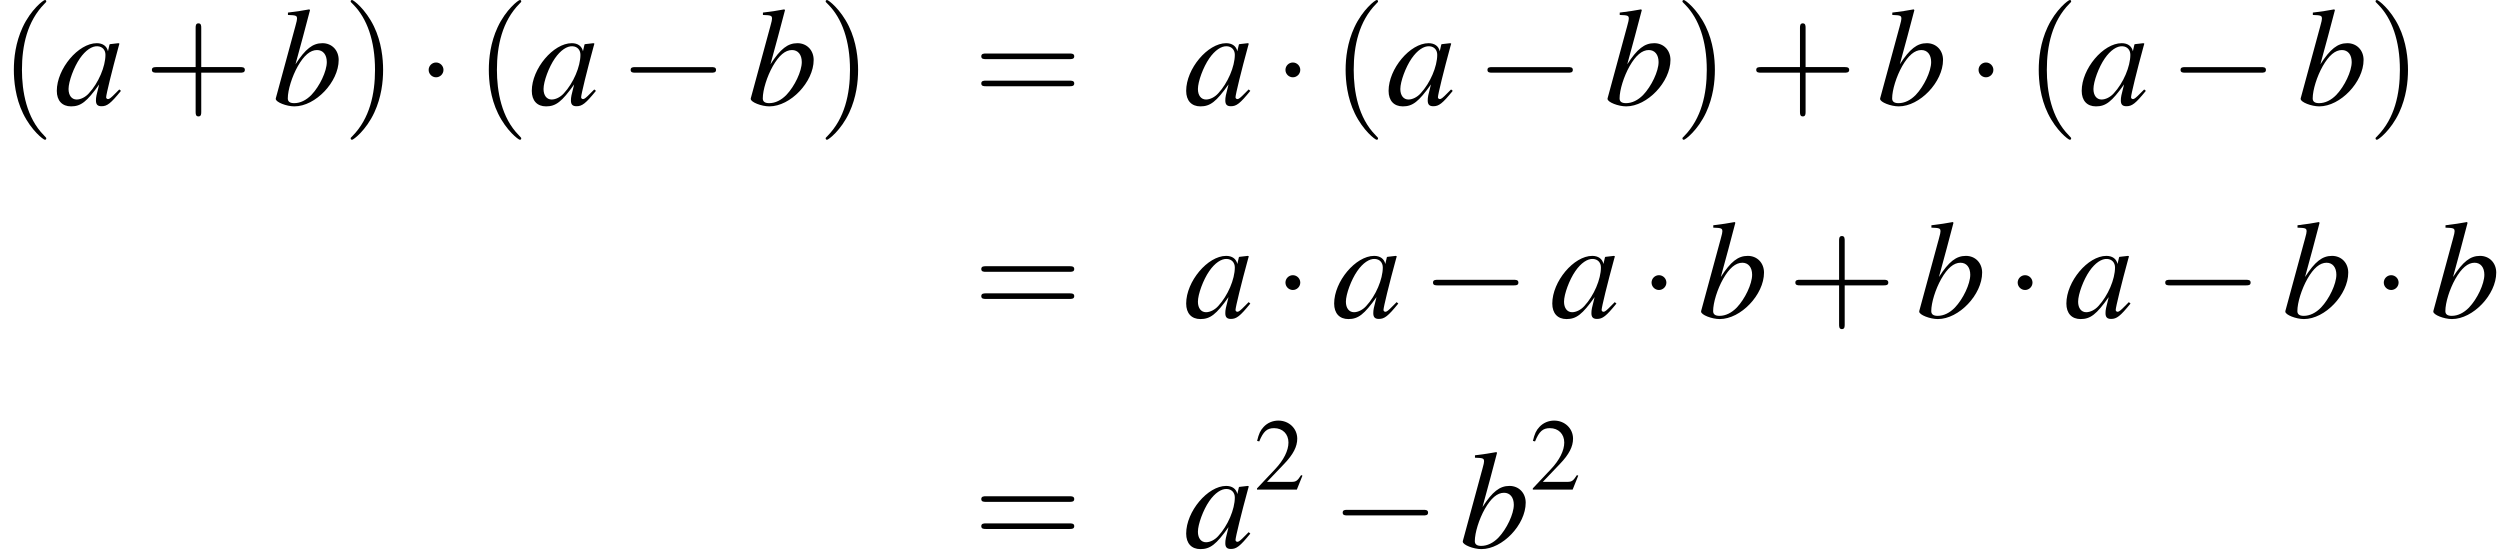
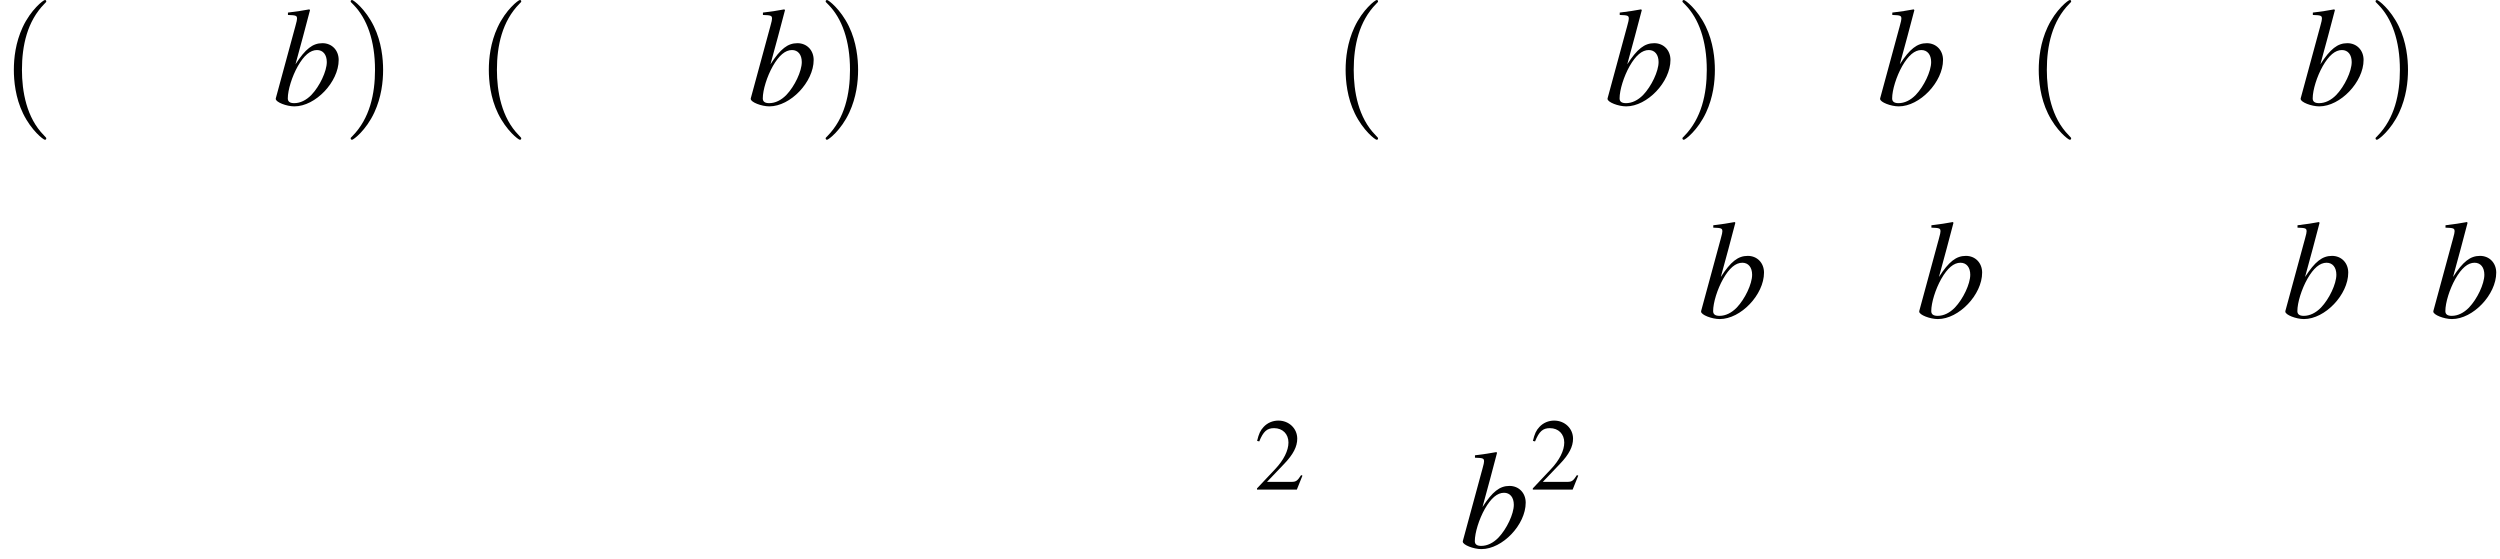
<svg xmlns="http://www.w3.org/2000/svg" xmlns:xlink="http://www.w3.org/1999/xlink" height="52.178pt" version="1.1" viewBox="153.692 27.199 233.268 52.178" width="233.268pt">
  <defs>
    <path d="M3.772 -1.088L3.668 -1.128C3.375 -0.675 3.271 -0.603 2.914 -0.603H1.016L2.35 -2.001C3.057 -2.739 3.367 -3.343 3.367 -3.962C3.367 -4.756 2.724 -5.368 1.898 -5.368C1.461 -5.368 1.048 -5.193 0.754 -4.875C0.5 -4.605 0.381 -4.351 0.246 -3.788L0.413 -3.748C0.731 -4.526 1.016 -4.78 1.564 -4.78C2.231 -4.78 2.684 -4.327 2.684 -3.66C2.684 -3.041 2.319 -2.303 1.652 -1.596L0.238 -0.095V0H3.335L3.772 -1.088Z" id="g1-50" />
-     <path d="M5.043 -1.196C4.88 -1.032 4.815 -0.978 4.739 -0.891C4.413 -0.554 4.271 -0.446 4.173 -0.446C4.086 -0.446 4.021 -0.511 4.021 -0.587C4.021 -0.804 4.478 -2.663 4.989 -4.532C5.021 -4.641 5.032 -4.663 5.054 -4.76L4.978 -4.793L4.315 -4.717L4.282 -4.684L4.163 -4.163C4.076 -4.565 3.76 -4.793 3.293 -4.793C1.858 -4.793 0.185 -2.804 0.185 -1.087C0.185 -0.326 0.598 0.12 1.293 0.12C2.054 0.12 2.521 -0.239 3.478 -1.587C3.26 -0.739 3.228 -0.598 3.228 -0.337C3.228 -0.022 3.358 0.109 3.663 0.109C4.097 0.109 4.369 -0.098 5.173 -1.087L5.043 -1.196ZM3.358 -4.554C3.728 -4.532 3.967 -4.271 3.967 -3.891C3.967 -2.978 3.424 -1.695 2.674 -0.891C2.413 -0.598 2.043 -0.413 1.728 -0.413C1.348 -0.413 1.098 -0.728 1.098 -1.228C1.098 -1.815 1.511 -2.934 1.978 -3.608C2.413 -4.239 2.924 -4.586 3.358 -4.554Z" id="g3-97" />
    <path d="M1.196 -6.988C1.837 -6.967 1.902 -6.934 1.902 -6.695C1.902 -6.597 1.869 -6.467 1.804 -6.228C1.782 -6.151 1.761 -6.075 1.75 -6.021L1.728 -5.945L0.25 -0.5V-0.456C0.25 -0.206 1.087 0.12 1.695 0.12C3.337 0.12 5.141 -1.782 5.141 -3.489C5.141 -4.25 4.608 -4.793 3.88 -4.793C3.119 -4.793 2.554 -4.347 1.782 -3.152C2.348 -5.217 2.424 -5.51 2.913 -7.369L2.858 -7.423C2.315 -7.325 1.924 -7.26 1.196 -7.173V-6.988ZM3.456 -4.26C3.923 -4.26 4.217 -3.902 4.217 -3.326C4.217 -2.608 3.663 -1.445 3.021 -0.772C2.619 -0.359 2.152 -0.13 1.685 -0.13C1.348 -0.13 1.185 -0.25 1.185 -0.5C1.185 -1.152 1.511 -2.206 1.967 -3.011C2.445 -3.847 2.934 -4.26 3.456 -4.26Z" id="g3-98" />
    <use id="g31-0" transform="scale(0.996)" xlink:href="#g8-0" />
    <use id="g31-1" transform="scale(0.996)" xlink:href="#g8-1" />
    <use id="g58-40" transform="scale(1.825)" xlink:href="#g50-40" />
    <use id="g58-41" transform="scale(1.825)" xlink:href="#g50-41" />
    <use id="g58-43" transform="scale(1.825)" xlink:href="#g50-43" />
    <use id="g58-61" transform="scale(1.825)" xlink:href="#g50-61" />
    <use id="g53-50" xlink:href="#g1-50" />
    <use id="g46-97" xlink:href="#g3-97" />
    <use id="g46-98" xlink:href="#g3-98" />
    <path d="M1.971 1.429C1.971 1.411 1.971 1.399 1.87 1.298C1.126 0.548 0.935 -0.578 0.935 -1.489C0.935 -2.525 1.161 -3.561 1.894 -4.306C1.971 -4.377 1.971 -4.389 1.971 -4.407C1.971 -4.449 1.947 -4.466 1.912 -4.466C1.852 -4.466 1.316 -4.061 0.965 -3.305C0.661 -2.65 0.59 -1.989 0.59 -1.489C0.59 -1.024 0.655 -0.304 0.983 0.369C1.34 1.102 1.852 1.489 1.912 1.489C1.947 1.489 1.971 1.471 1.971 1.429Z" id="g50-40" />
    <path d="M1.721 -1.489C1.721 -1.953 1.656 -2.674 1.328 -3.347C0.971 -4.079 0.459 -4.466 0.399 -4.466C0.363 -4.466 0.339 -4.443 0.339 -4.407C0.339 -4.389 0.339 -4.377 0.453 -4.27C1.036 -3.68 1.376 -2.733 1.376 -1.489C1.376 -0.47 1.155 0.578 0.417 1.328C0.339 1.399 0.339 1.411 0.339 1.429C0.339 1.465 0.363 1.489 0.399 1.489C0.459 1.489 0.995 1.084 1.346 0.328C1.65 -0.328 1.721 -0.989 1.721 -1.489Z" id="g50-41" />
-     <path d="M2.436 -1.37H4.097C4.181 -1.37 4.294 -1.37 4.294 -1.489S4.181 -1.608 4.097 -1.608H2.436V-3.275C2.436 -3.359 2.436 -3.472 2.317 -3.472S2.197 -3.359 2.197 -3.275V-1.608H0.53C0.447 -1.608 0.333 -1.608 0.333 -1.489S0.447 -1.37 0.53 -1.37H2.197V0.298C2.197 0.381 2.197 0.494 2.317 0.494S2.436 0.381 2.436 0.298V-1.37Z" id="g50-43" />
-     <path d="M4.091 -1.947C4.181 -1.947 4.294 -1.947 4.294 -2.066S4.181 -2.186 4.097 -2.186H0.53C0.447 -2.186 0.333 -2.186 0.333 -2.066S0.447 -1.947 0.536 -1.947H4.091ZM4.097 -0.792C4.181 -0.792 4.294 -0.792 4.294 -0.911S4.181 -1.03 4.091 -1.03H0.536C0.447 -1.03 0.333 -1.03 0.333 -0.911S0.447 -0.792 0.53 -0.792H4.097Z" id="g50-61" />
-     <path d="M7.189 -2.509C7.375 -2.509 7.571 -2.509 7.571 -2.727S7.375 -2.945 7.189 -2.945H1.287C1.102 -2.945 0.905 -2.945 0.905 -2.727S1.102 -2.509 1.287 -2.509H7.189Z" id="g8-0" />
-     <path d="M2.095 -2.727C2.095 -3.044 1.833 -3.305 1.516 -3.305S0.938 -3.044 0.938 -2.727S1.2 -2.149 1.516 -2.149S2.095 -2.411 2.095 -2.727Z" id="g8-1" />
  </defs>
  <g id="page1" transform="matrix(1.2 0 0 1.2 0 0)">
    <use x="128.077" xlink:href="#g58-40" y="30.817" />
    <use x="132.309" xlink:href="#g46-97" y="30.817" />
    <use x="139.279" xlink:href="#g58-43" y="30.817" />
    <use x="149.27" xlink:href="#g46-98" y="30.817" />
    <use x="154.725" xlink:href="#g58-41" y="30.817" />
    <use x="160.473" xlink:href="#g31-1" y="30.817" />
    <use x="165.009" xlink:href="#g58-40" y="30.817" />
    <use x="169.242" xlink:href="#g46-97" y="30.817" />
    <use x="176.212" xlink:href="#g31-0" y="30.817" />
    <use x="186.203" xlink:href="#g46-98" y="30.817" />
    <use x="191.658" xlink:href="#g58-41" y="30.817" />
    <use x="203.769" xlink:href="#g58-61" y="30.817" />
    <use x="220.124" xlink:href="#g46-97" y="30.817" />
    <use x="227.094" xlink:href="#g31-1" y="30.817" />
    <use x="231.63" xlink:href="#g58-40" y="30.817" />
    <use x="235.863" xlink:href="#g46-97" y="30.817" />
    <use x="242.833" xlink:href="#g31-0" y="30.817" />
    <use x="252.824" xlink:href="#g46-98" y="30.817" />
    <use x="258.278" xlink:href="#g58-41" y="30.817" />
    <use x="264.026" xlink:href="#g58-43" y="30.817" />
    <use x="274.018" xlink:href="#g46-98" y="30.817" />
    <use x="280.987" xlink:href="#g31-1" y="30.817" />
    <use x="285.524" xlink:href="#g58-40" y="30.817" />
    <use x="289.757" xlink:href="#g46-97" y="30.817" />
    <use x="296.726" xlink:href="#g31-0" y="30.817" />
    <use x="306.718" xlink:href="#g46-98" y="30.817" />
    <use x="312.172" xlink:href="#g58-41" y="30.817" />
    <use x="203.769" xlink:href="#g58-61" y="47.355" />
    <use x="220.124" xlink:href="#g46-97" y="47.355" />
    <use x="227.094" xlink:href="#g31-1" y="47.355" />
    <use x="231.63" xlink:href="#g46-97" y="47.355" />
    <use x="238.6" xlink:href="#g31-0" y="47.355" />
    <use x="248.591" xlink:href="#g46-97" y="47.355" />
    <use x="255.561" xlink:href="#g31-1" y="47.355" />
    <use x="260.098" xlink:href="#g46-98" y="47.355" />
    <use x="267.067" xlink:href="#g58-43" y="47.355" />
    <use x="277.059" xlink:href="#g46-98" y="47.355" />
    <use x="284.029" xlink:href="#g31-1" y="47.355" />
    <use x="288.565" xlink:href="#g46-97" y="47.355" />
    <use x="295.535" xlink:href="#g31-0" y="47.355" />
    <use x="305.526" xlink:href="#g46-98" y="47.355" />
    <use x="312.496" xlink:href="#g31-1" y="47.355" />
    <use x="317.033" xlink:href="#g46-98" y="47.355" />
    <use x="203.769" xlink:href="#g58-61" y="65.242" />
    <use x="220.124" xlink:href="#g46-97" y="65.242" />
    <use x="225.578" xlink:href="#g53-50" y="60.737" />
    <use x="231.577" xlink:href="#g31-0" y="65.242" />
    <use x="241.568" xlink:href="#g46-98" y="65.242" />
    <use x="247.023" xlink:href="#g53-50" y="60.737" />
  </g>
</svg>